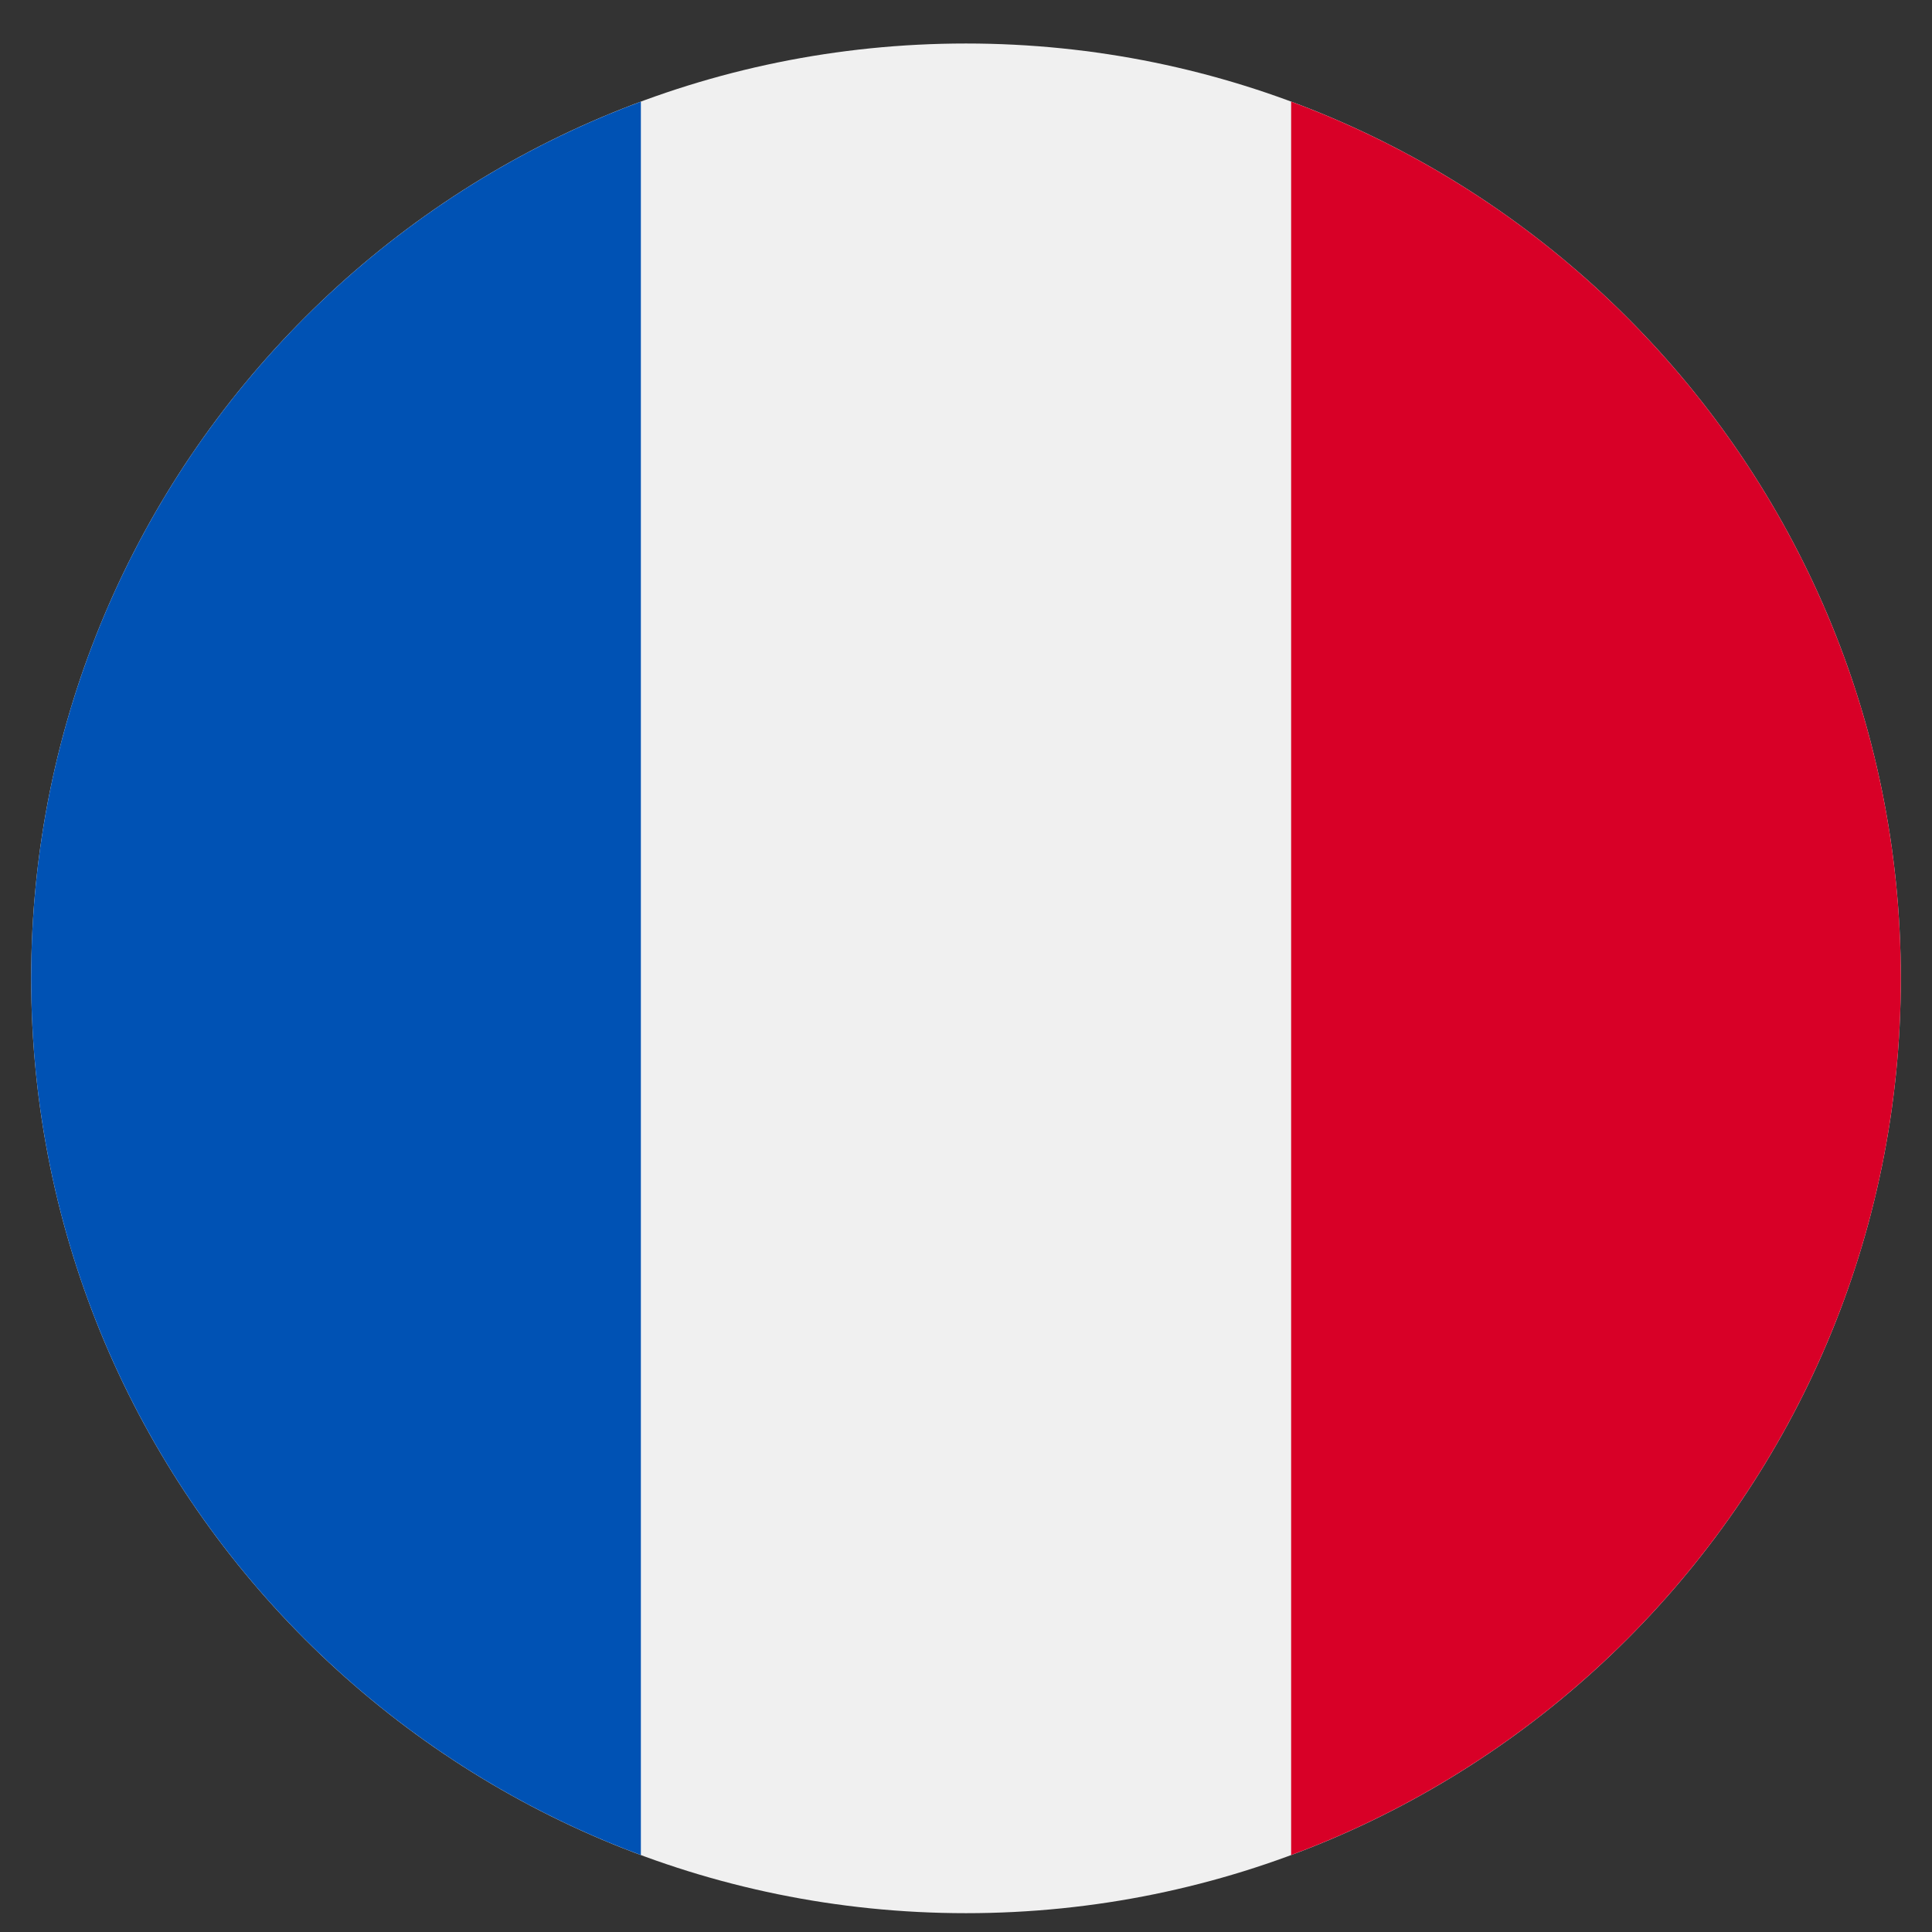
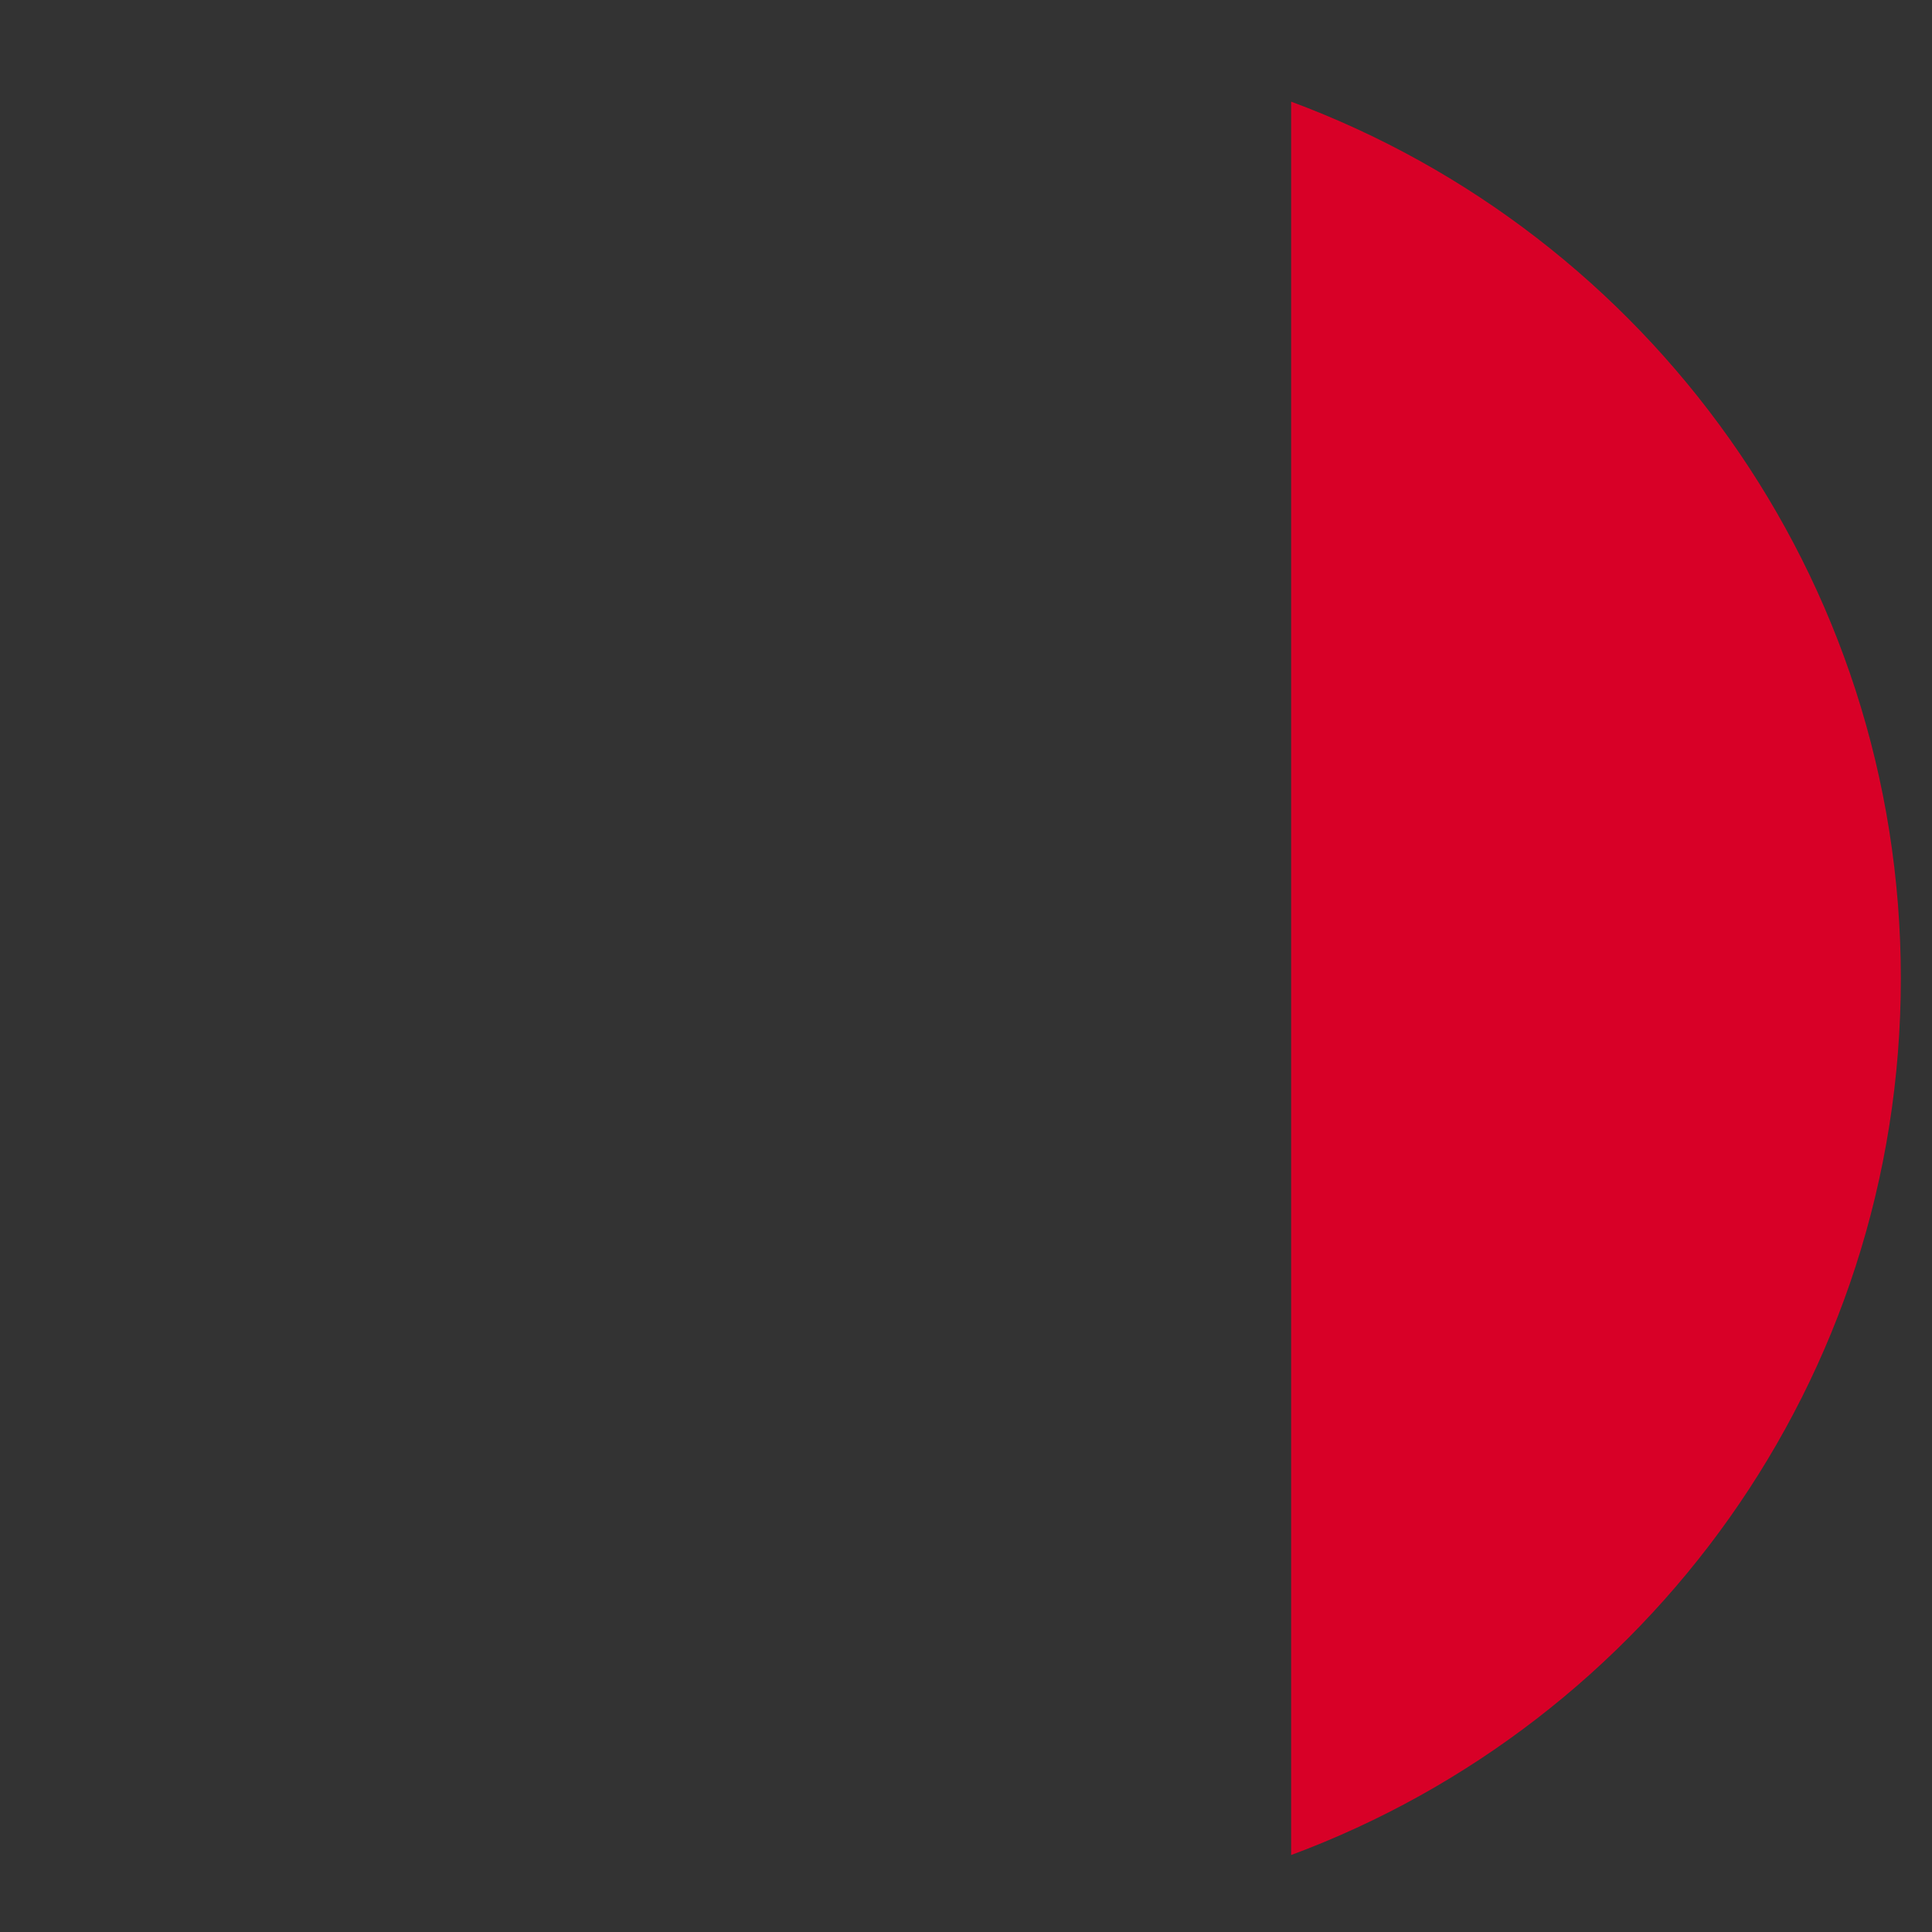
<svg xmlns="http://www.w3.org/2000/svg" width="31" height="31" viewBox="0 0 31 31" fill="none">
  <rect x="0" y="0" width="31" height="31" fill="#333333" stroke="none" />
  <g clip-path="url(#clip0_614_10541)">
-     <path d="M15.5 30.698C23.784 30.698 30.5 23.982 30.5 15.698C30.5 7.413 23.784 0.698 15.5 0.698C7.216 0.698 0.5 7.413 0.5 15.698C0.5 23.982 7.216 30.698 15.5 30.698Z" fill="#F0F0F0" />
    <path d="M30.5 15.698C30.5 9.248 26.429 3.75 20.717 1.631V29.765C26.429 27.645 30.5 22.147 30.5 15.698Z" fill="#D80027" />
-     <path d="M0.5 15.698C0.5 22.147 4.571 27.645 10.283 29.765V1.631C4.571 3.75 0.5 9.248 0.5 15.698Z" fill="#0052B4" />
  </g>
  <defs>
    <clipPath id="clip0_614_10541">
      <rect width="30" height="30" fill="white" transform="translate(0.5 0.698)" />
    </clipPath>
  </defs>
</svg>